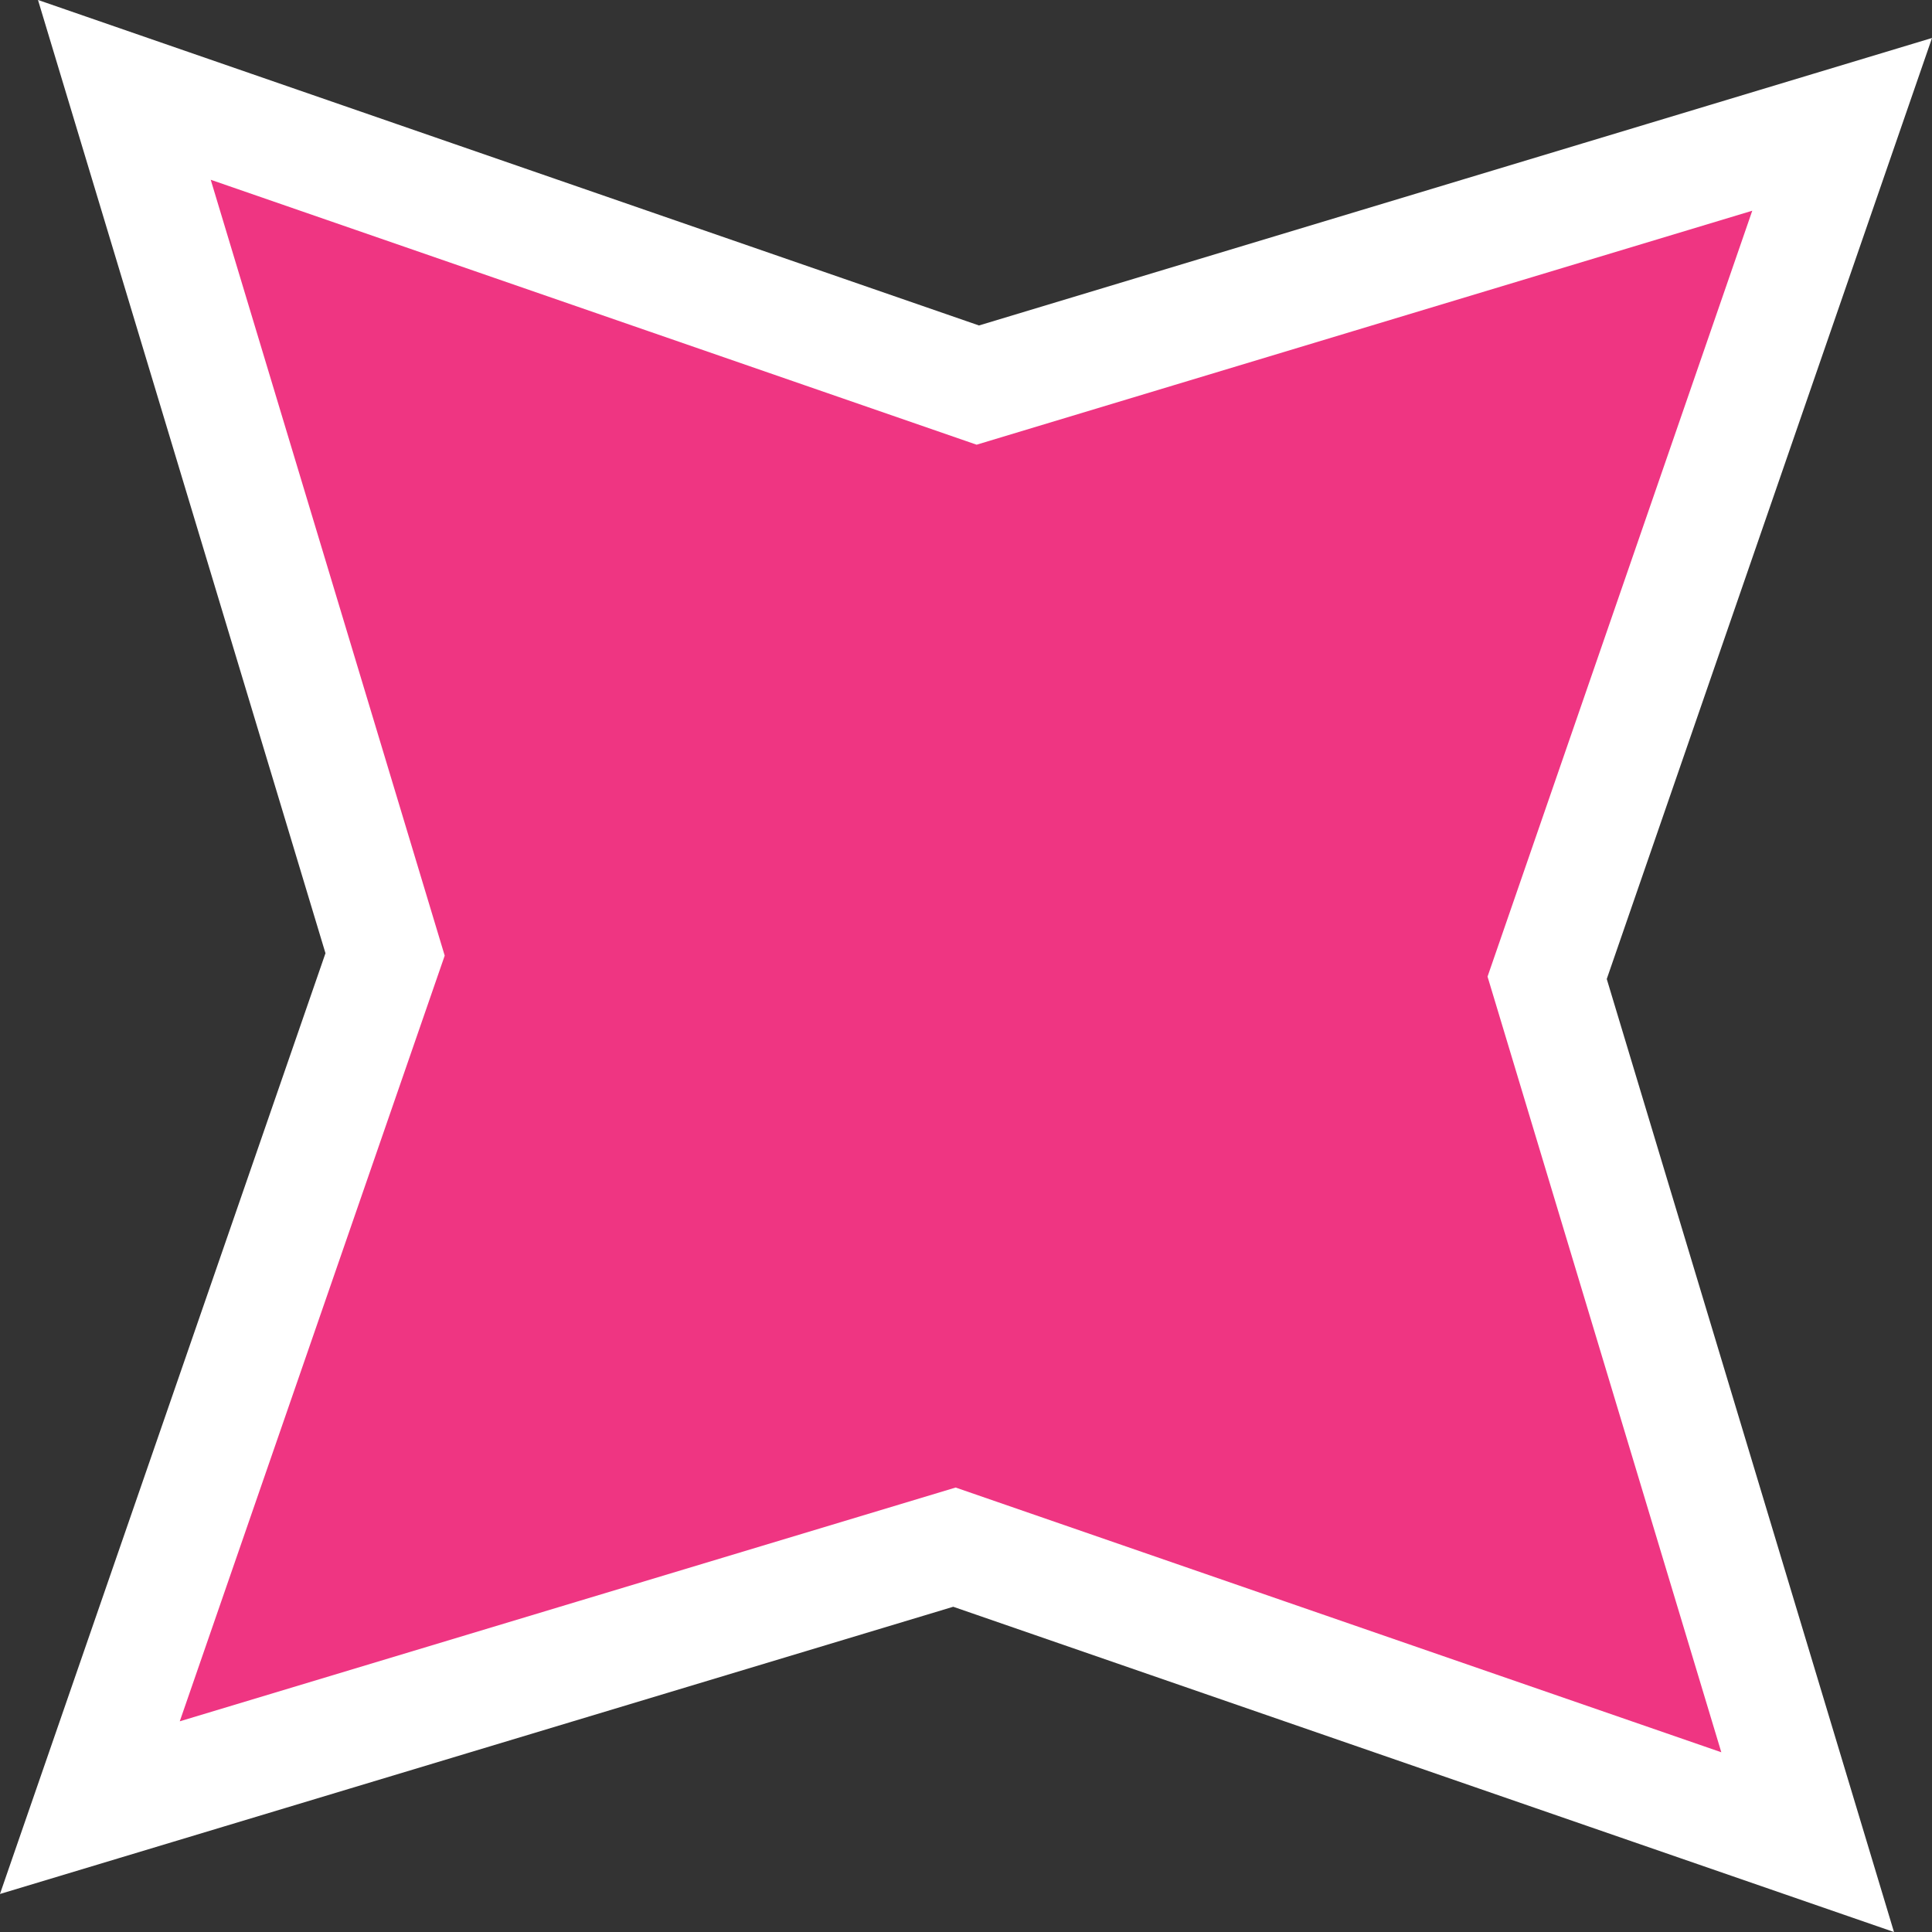
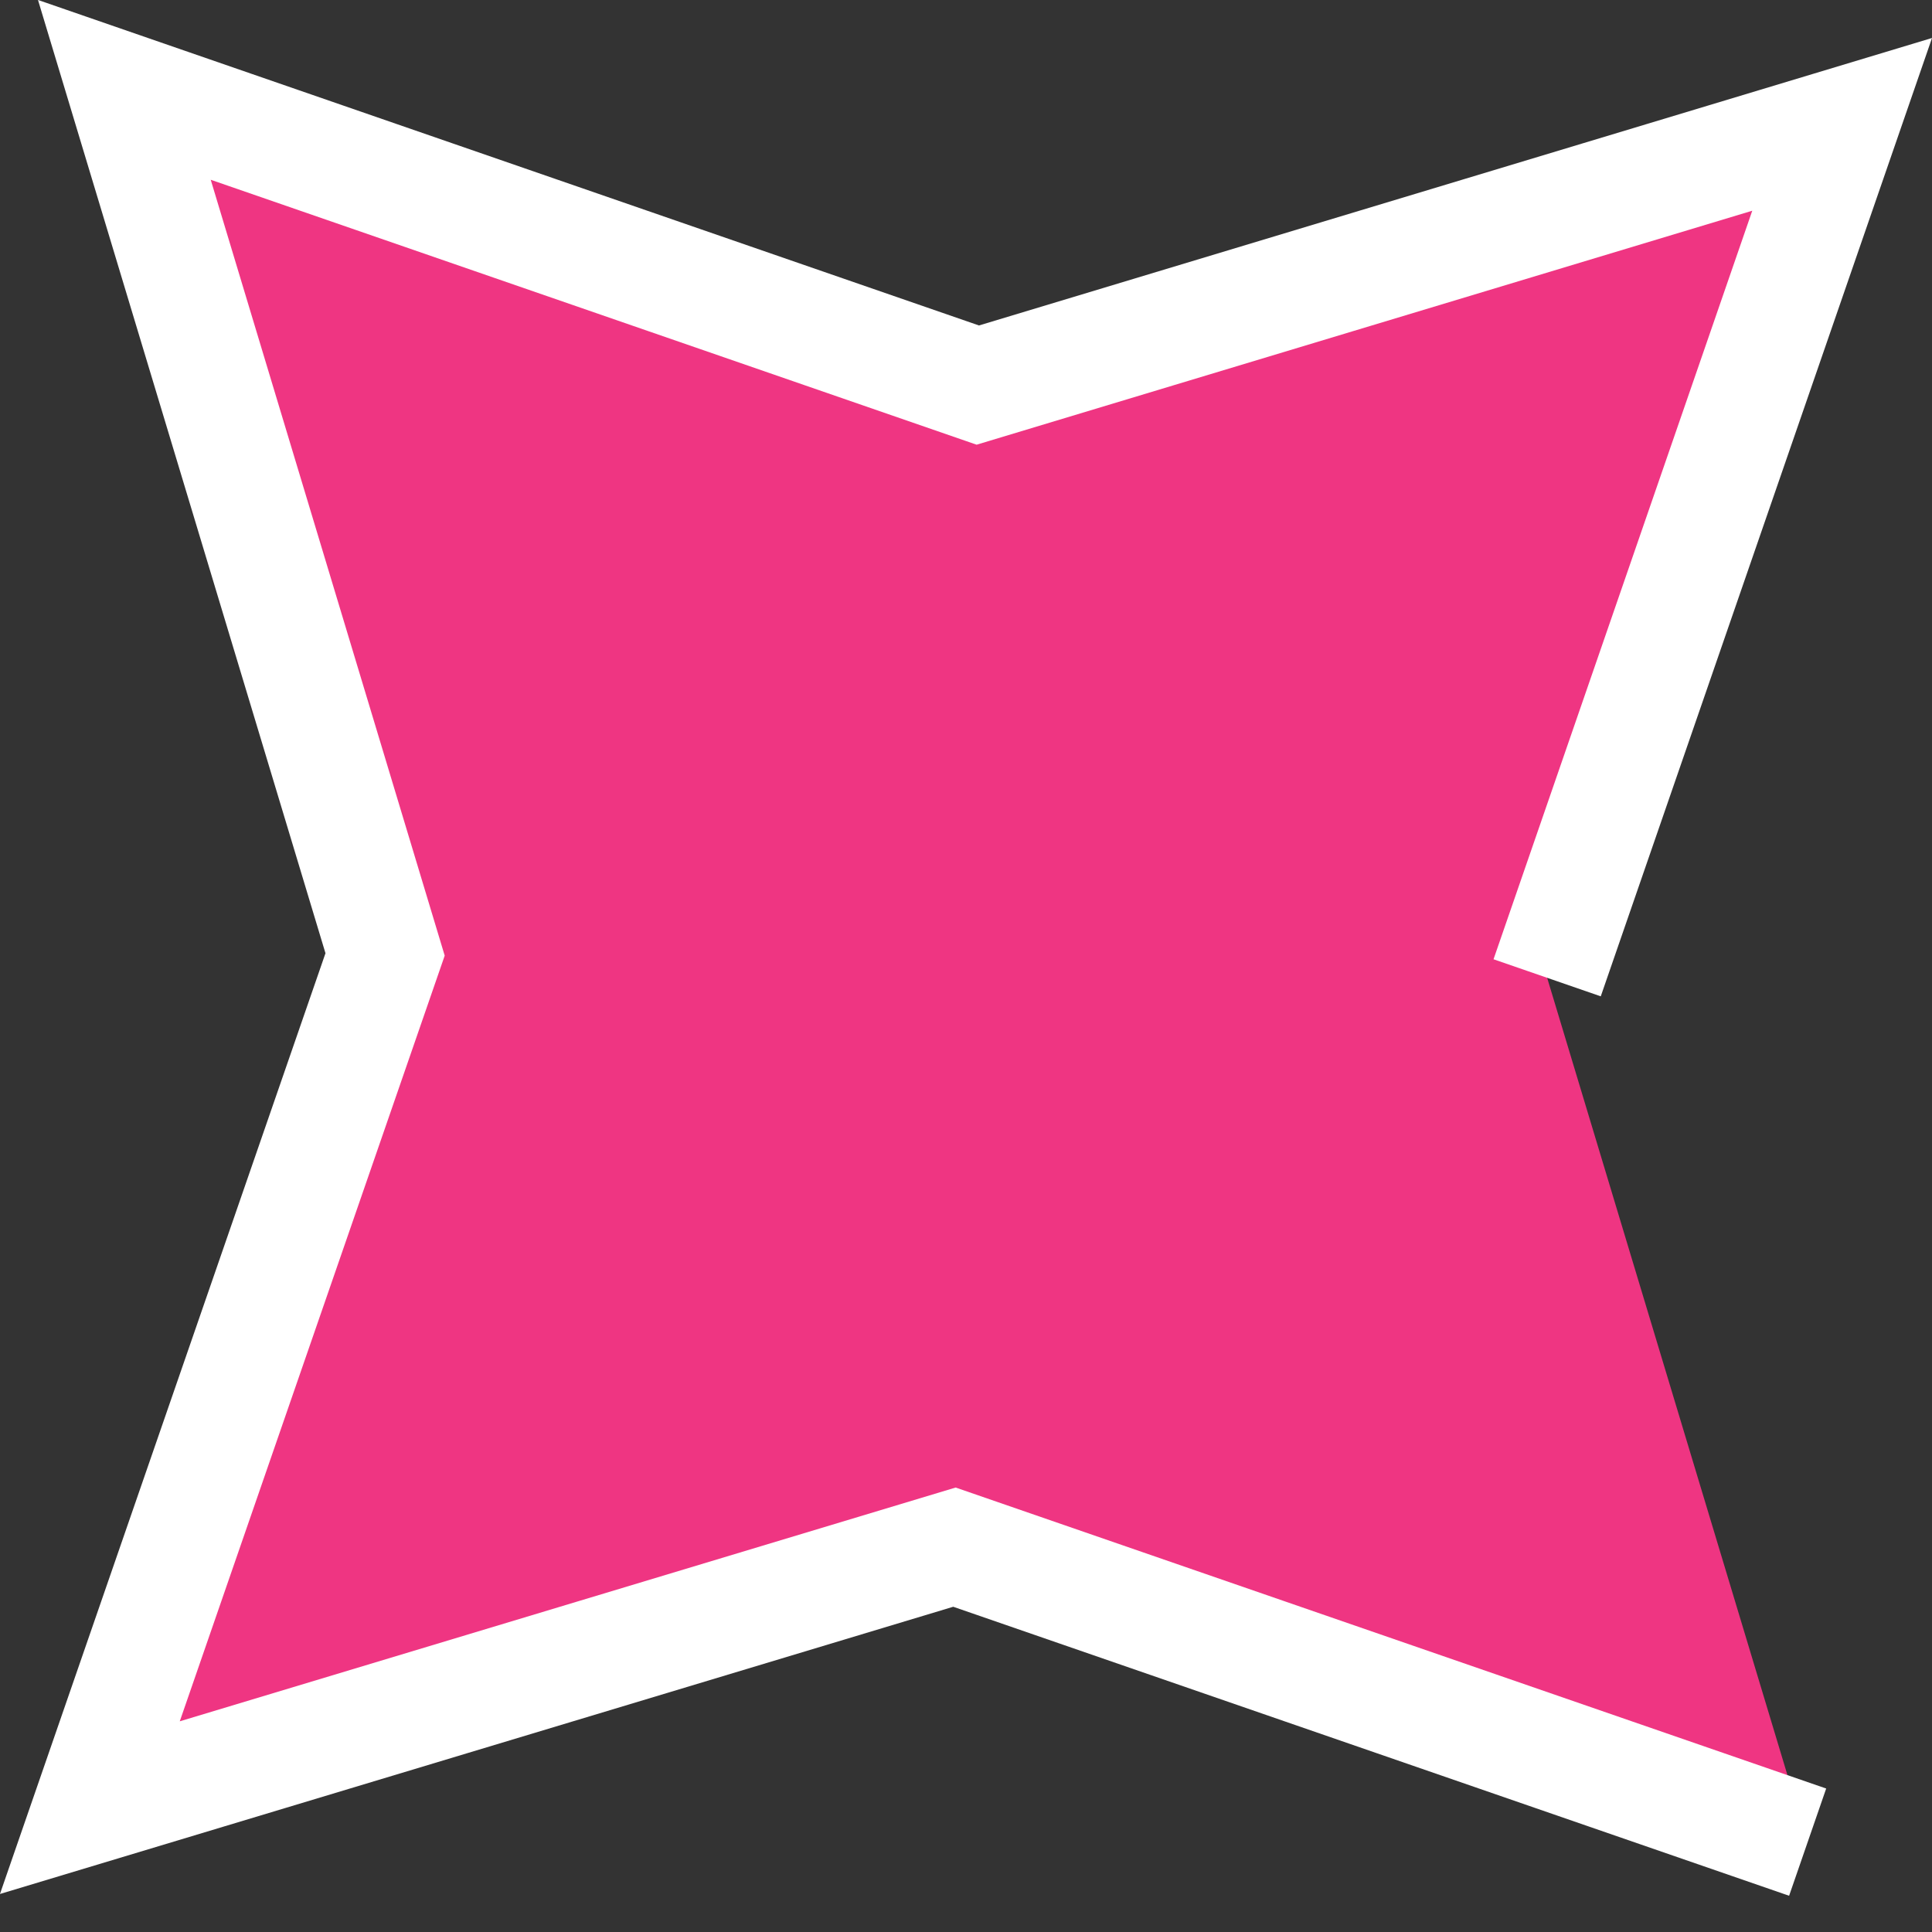
<svg xmlns="http://www.w3.org/2000/svg" viewBox="0 0 85.14 85.14">
  <rect x="0" y="0" width="85.14" height="85.14" fill="#333333" stroke="none" />
-   <path fill="#ef3582" stroke="#fff" stroke-miterlimit="10" stroke-width="5" d="m79.66 81.18-37.6-13-38.1 11.48 13.01-37.6L5.48 3.96l37.61 13.01L81.18 5.48l-13 37.61z" />
+   <path fill="#ef3582" stroke="#fff" stroke-miterlimit="10" stroke-width="5" d="m79.66 81.18-37.6-13-38.1 11.48 13.01-37.6L5.48 3.96l37.61 13.01L81.18 5.48l-13 37.61" />
</svg>